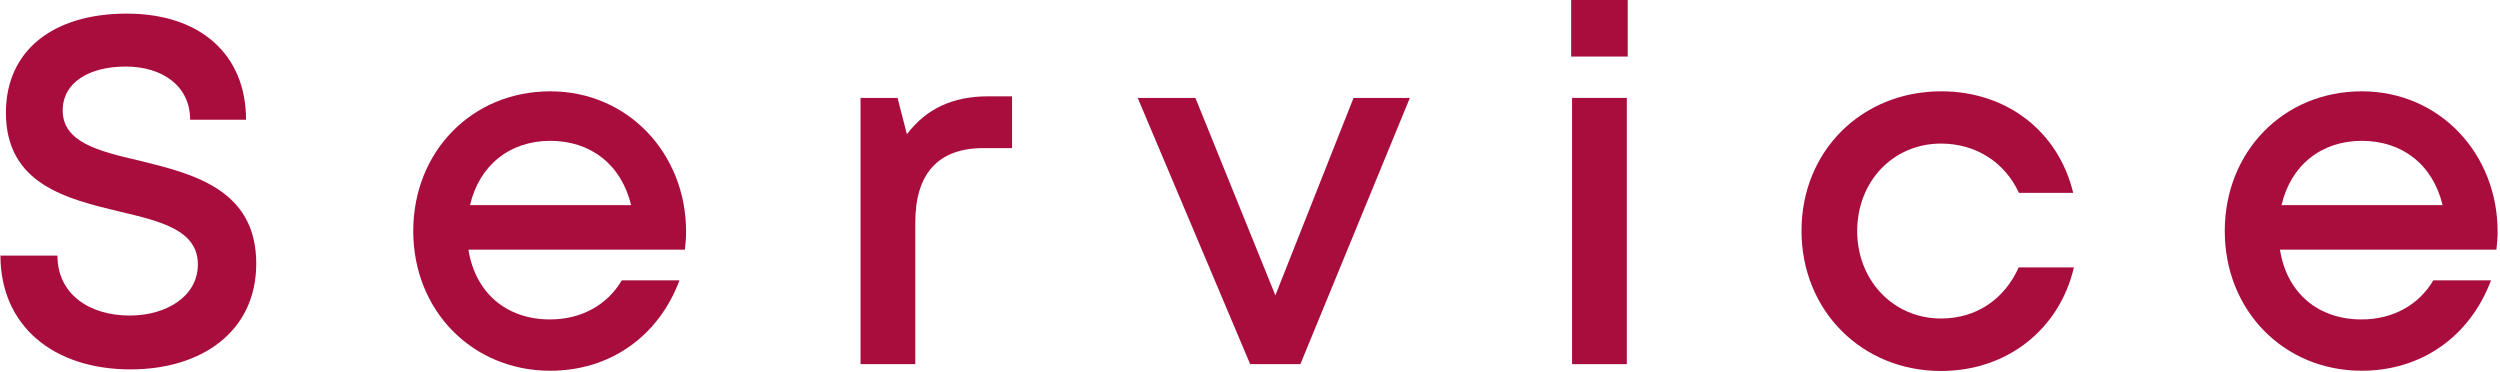
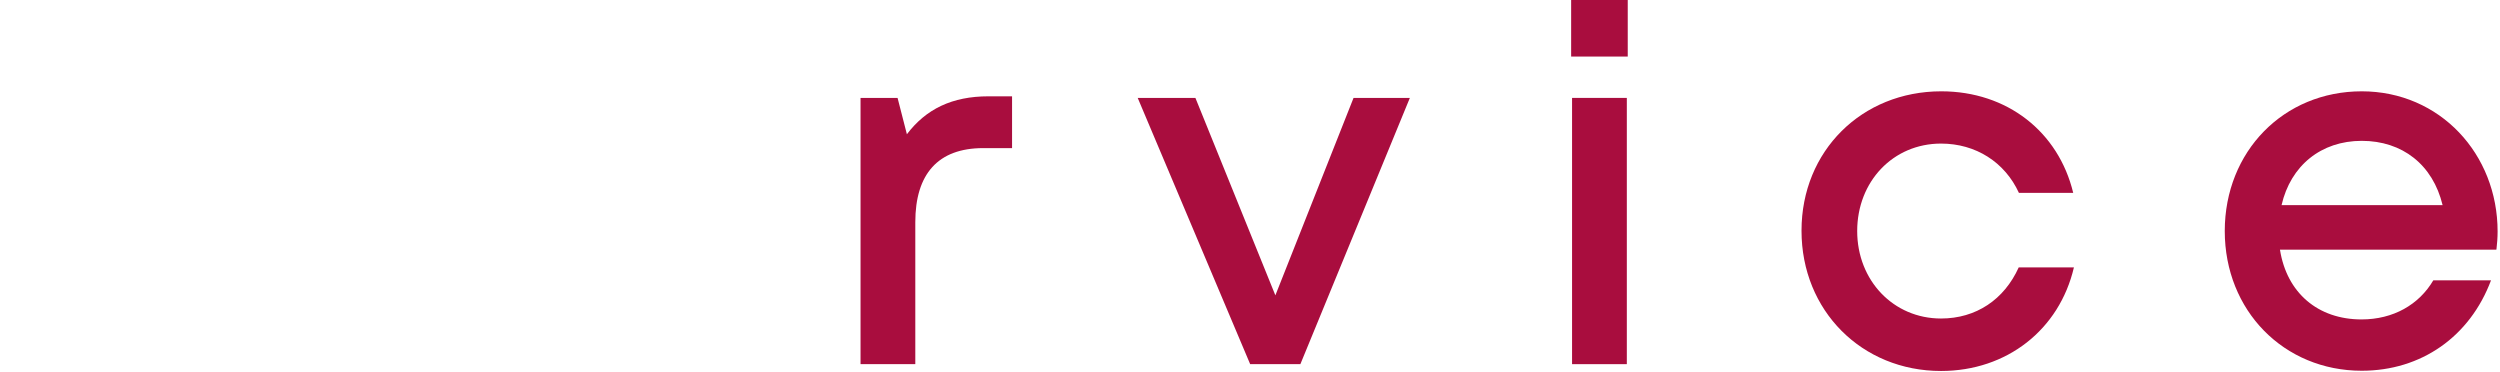
<svg xmlns="http://www.w3.org/2000/svg" width="74" height="11" viewBox="0 0 74 11" fill="none">
-   <path d="M0 7.565H1.701C1.701 8.708 2.643 9.34 3.84 9.34C4.929 9.34 5.857 8.769 5.857 7.827C5.857 6.812 4.761 6.55 3.53 6.26C1.964 5.884 0.175 5.447 0.175 3.335C0.175 1.493 1.574 0.403 3.752 0.403C5.931 0.403 7.283 1.614 7.283 3.544H5.628C5.628 2.528 4.788 1.97 3.719 1.97C2.649 1.97 1.856 2.434 1.856 3.268C1.856 4.209 2.905 4.472 4.122 4.754C5.709 5.144 7.585 5.601 7.585 7.8C7.585 9.845 5.931 10.934 3.867 10.934C1.574 10.934 0.013 9.643 0.013 7.558" fill="#A90D3E" />
-   <path d="M13.913 6.072H18.681C18.392 4.875 17.491 4.169 16.287 4.169C15.083 4.169 14.182 4.902 13.913 6.072ZM20.268 7.39H13.866C14.068 8.668 14.989 9.455 16.28 9.455C17.221 9.455 17.981 9.018 18.405 8.298H20.113C19.488 9.966 18.049 10.974 16.287 10.974C13.98 10.974 12.232 9.192 12.232 6.839C12.232 4.485 13.974 2.703 16.287 2.703C18.6 2.703 20.308 4.559 20.308 6.852C20.308 7.034 20.295 7.209 20.274 7.383" fill="#A90D3E" />
  <path d="M29.957 2.851V4.384H29.103C27.765 4.384 27.093 5.151 27.093 6.577V10.779H25.472V2.898H26.568L26.844 3.974C27.409 3.228 28.182 2.851 29.258 2.851H29.957Z" fill="#A90D3E" />
  <path d="M41.732 2.898L38.491 10.779H37.005L33.676 2.898H35.384L37.751 8.742L40.065 2.898H41.732Z" fill="#A90D3E" />
  <path d="M46.533 2.898H48.154V10.779H46.533V2.898ZM46.506 0H48.181V1.674H46.506V0Z" fill="#A90D3E" />
  <path d="M53.325 6.825C53.325 4.472 55.107 2.703 57.461 2.703C59.411 2.703 60.931 3.9 61.367 5.709H59.76C59.343 4.801 58.483 4.25 57.454 4.25C56.035 4.25 54.973 5.373 54.973 6.839C54.973 8.305 56.048 9.428 57.454 9.428C58.489 9.428 59.323 8.87 59.754 7.915H61.388C60.957 9.757 59.404 10.981 57.454 10.981C55.107 10.981 53.325 9.192 53.325 6.832" fill="#A90D3E" />
  <path d="M67.534 6.072H72.301C72.012 4.875 71.111 4.169 69.907 4.169C68.704 4.169 67.803 4.902 67.534 6.072ZM73.888 7.39H67.487C67.688 8.668 68.61 9.455 69.901 9.455C70.842 9.455 71.602 9.018 72.026 8.298H73.734C73.108 9.966 71.669 10.974 69.907 10.974C67.601 10.974 65.853 9.192 65.853 6.839C65.853 4.485 67.594 2.703 69.907 2.703C72.221 2.703 73.929 4.559 73.929 6.852C73.929 7.034 73.915 7.209 73.895 7.383" fill="#A90D3E" />
</svg>